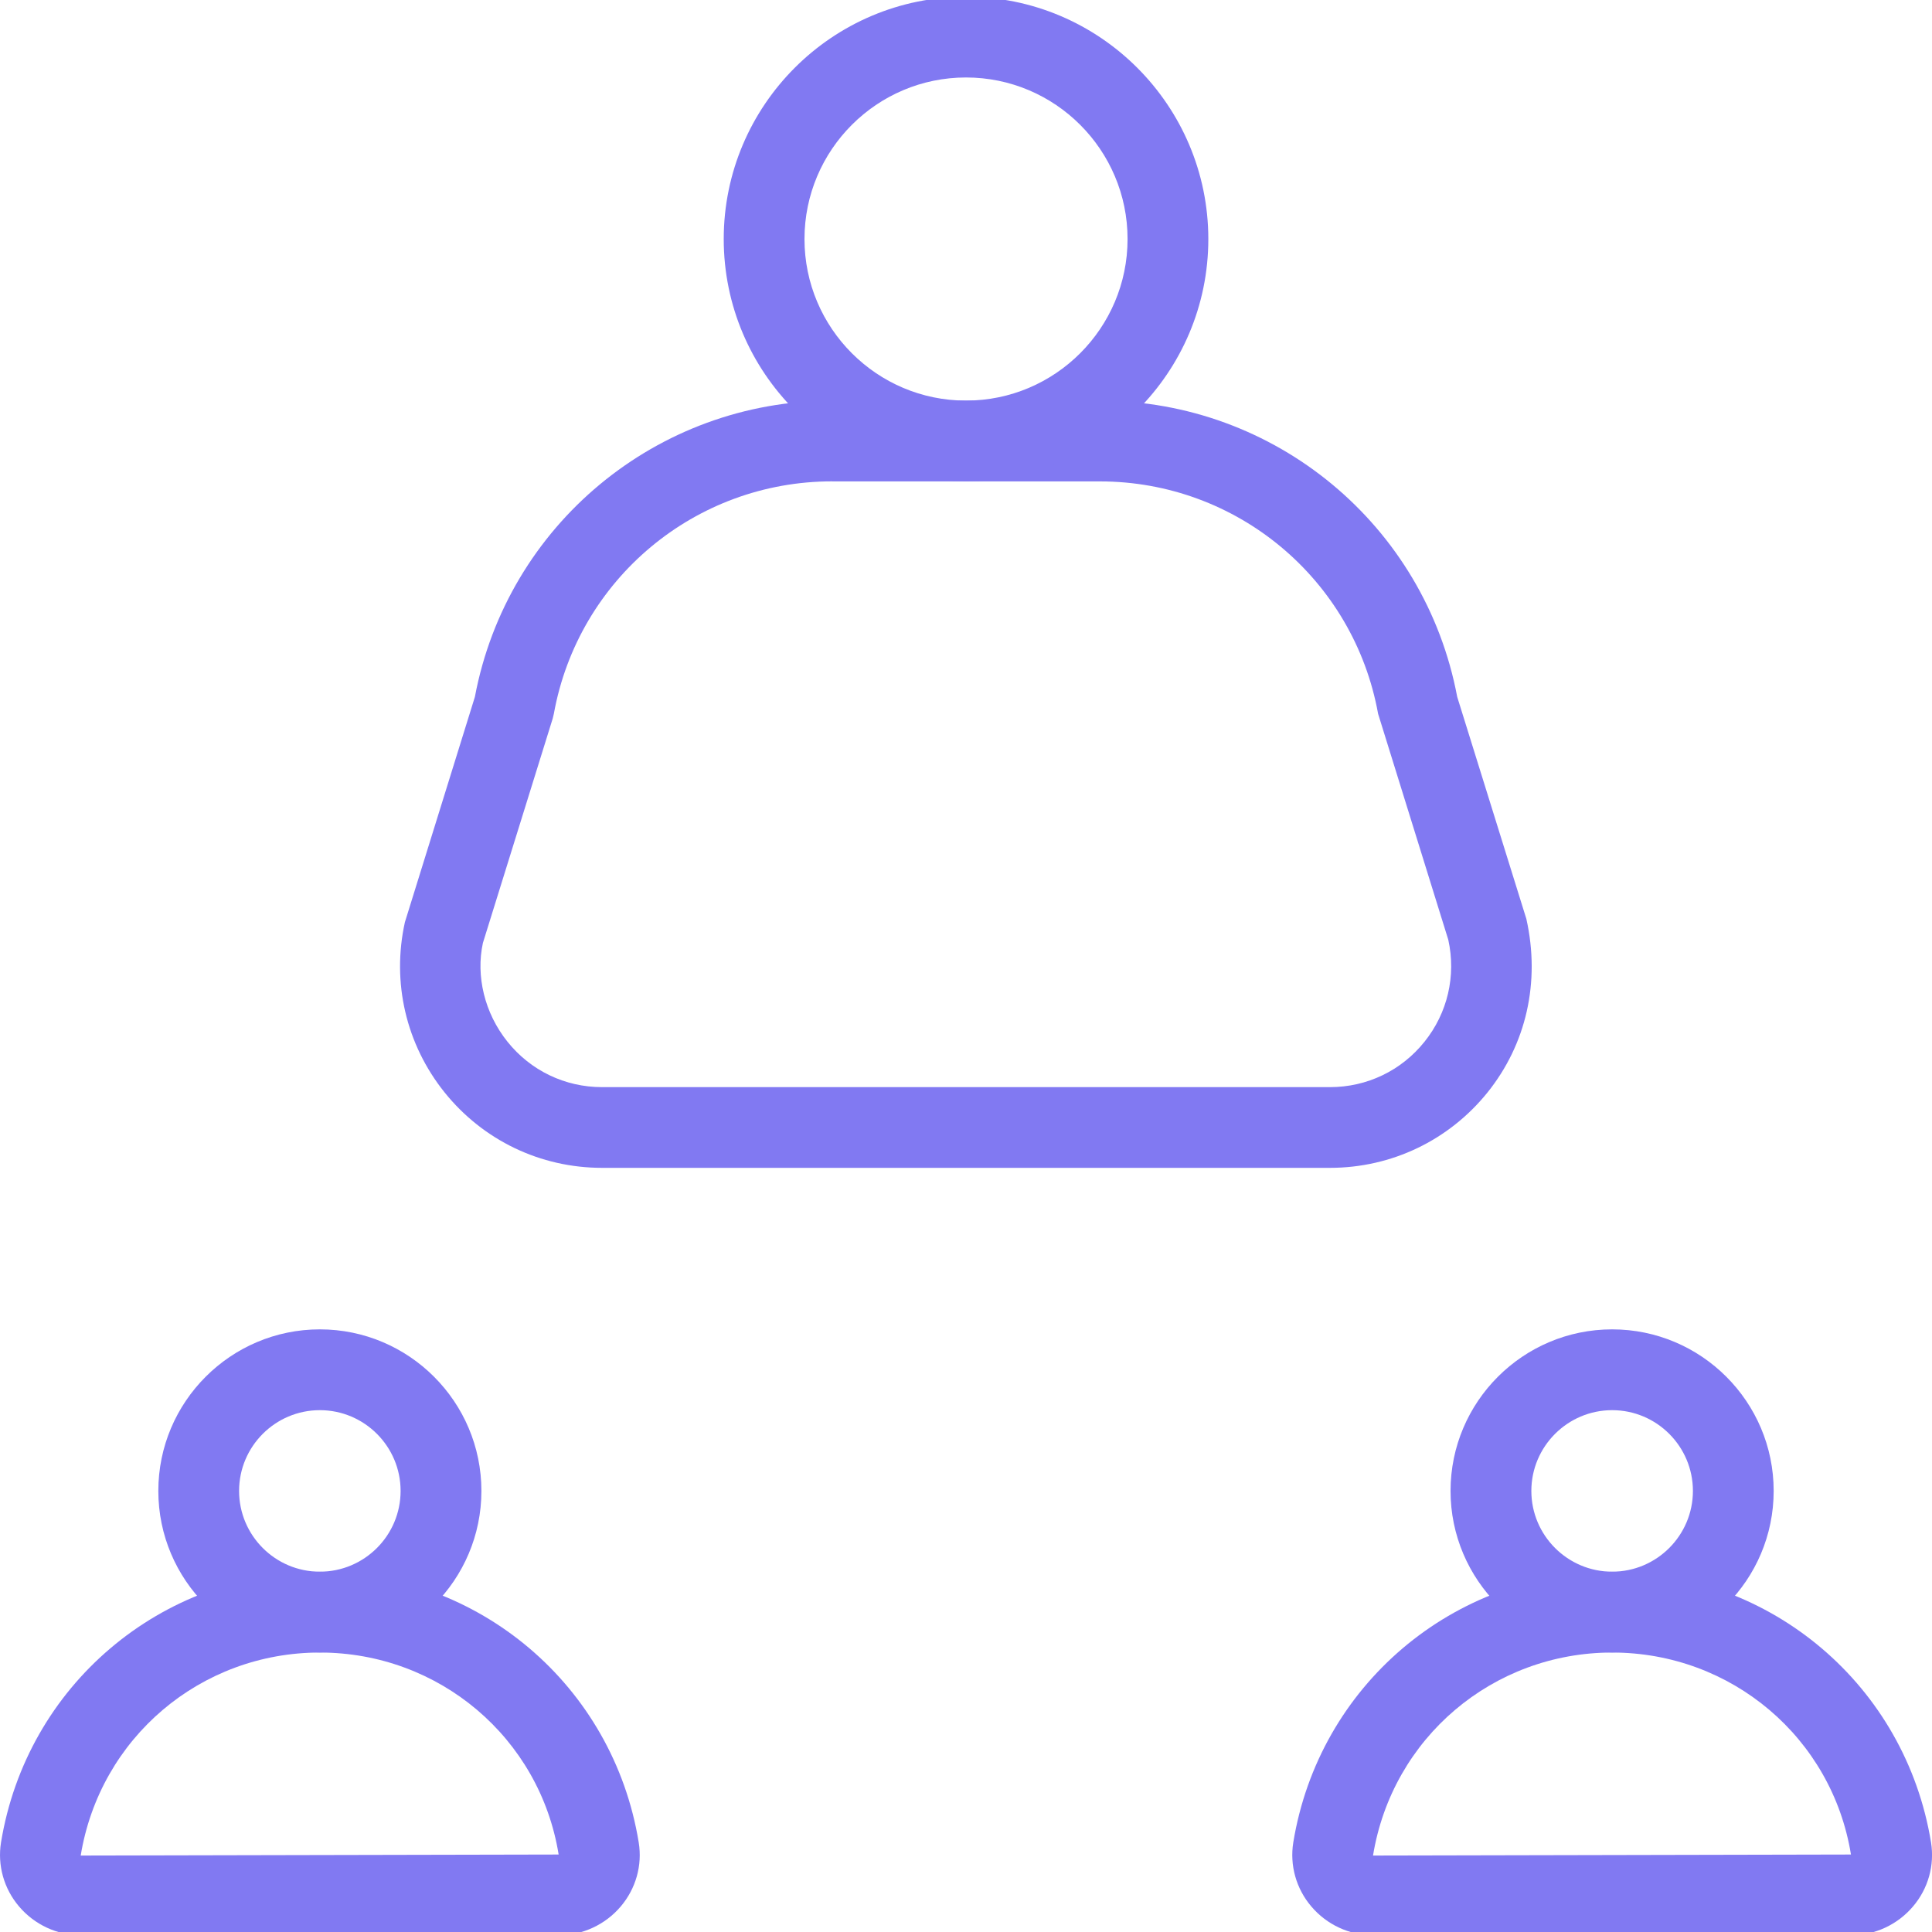
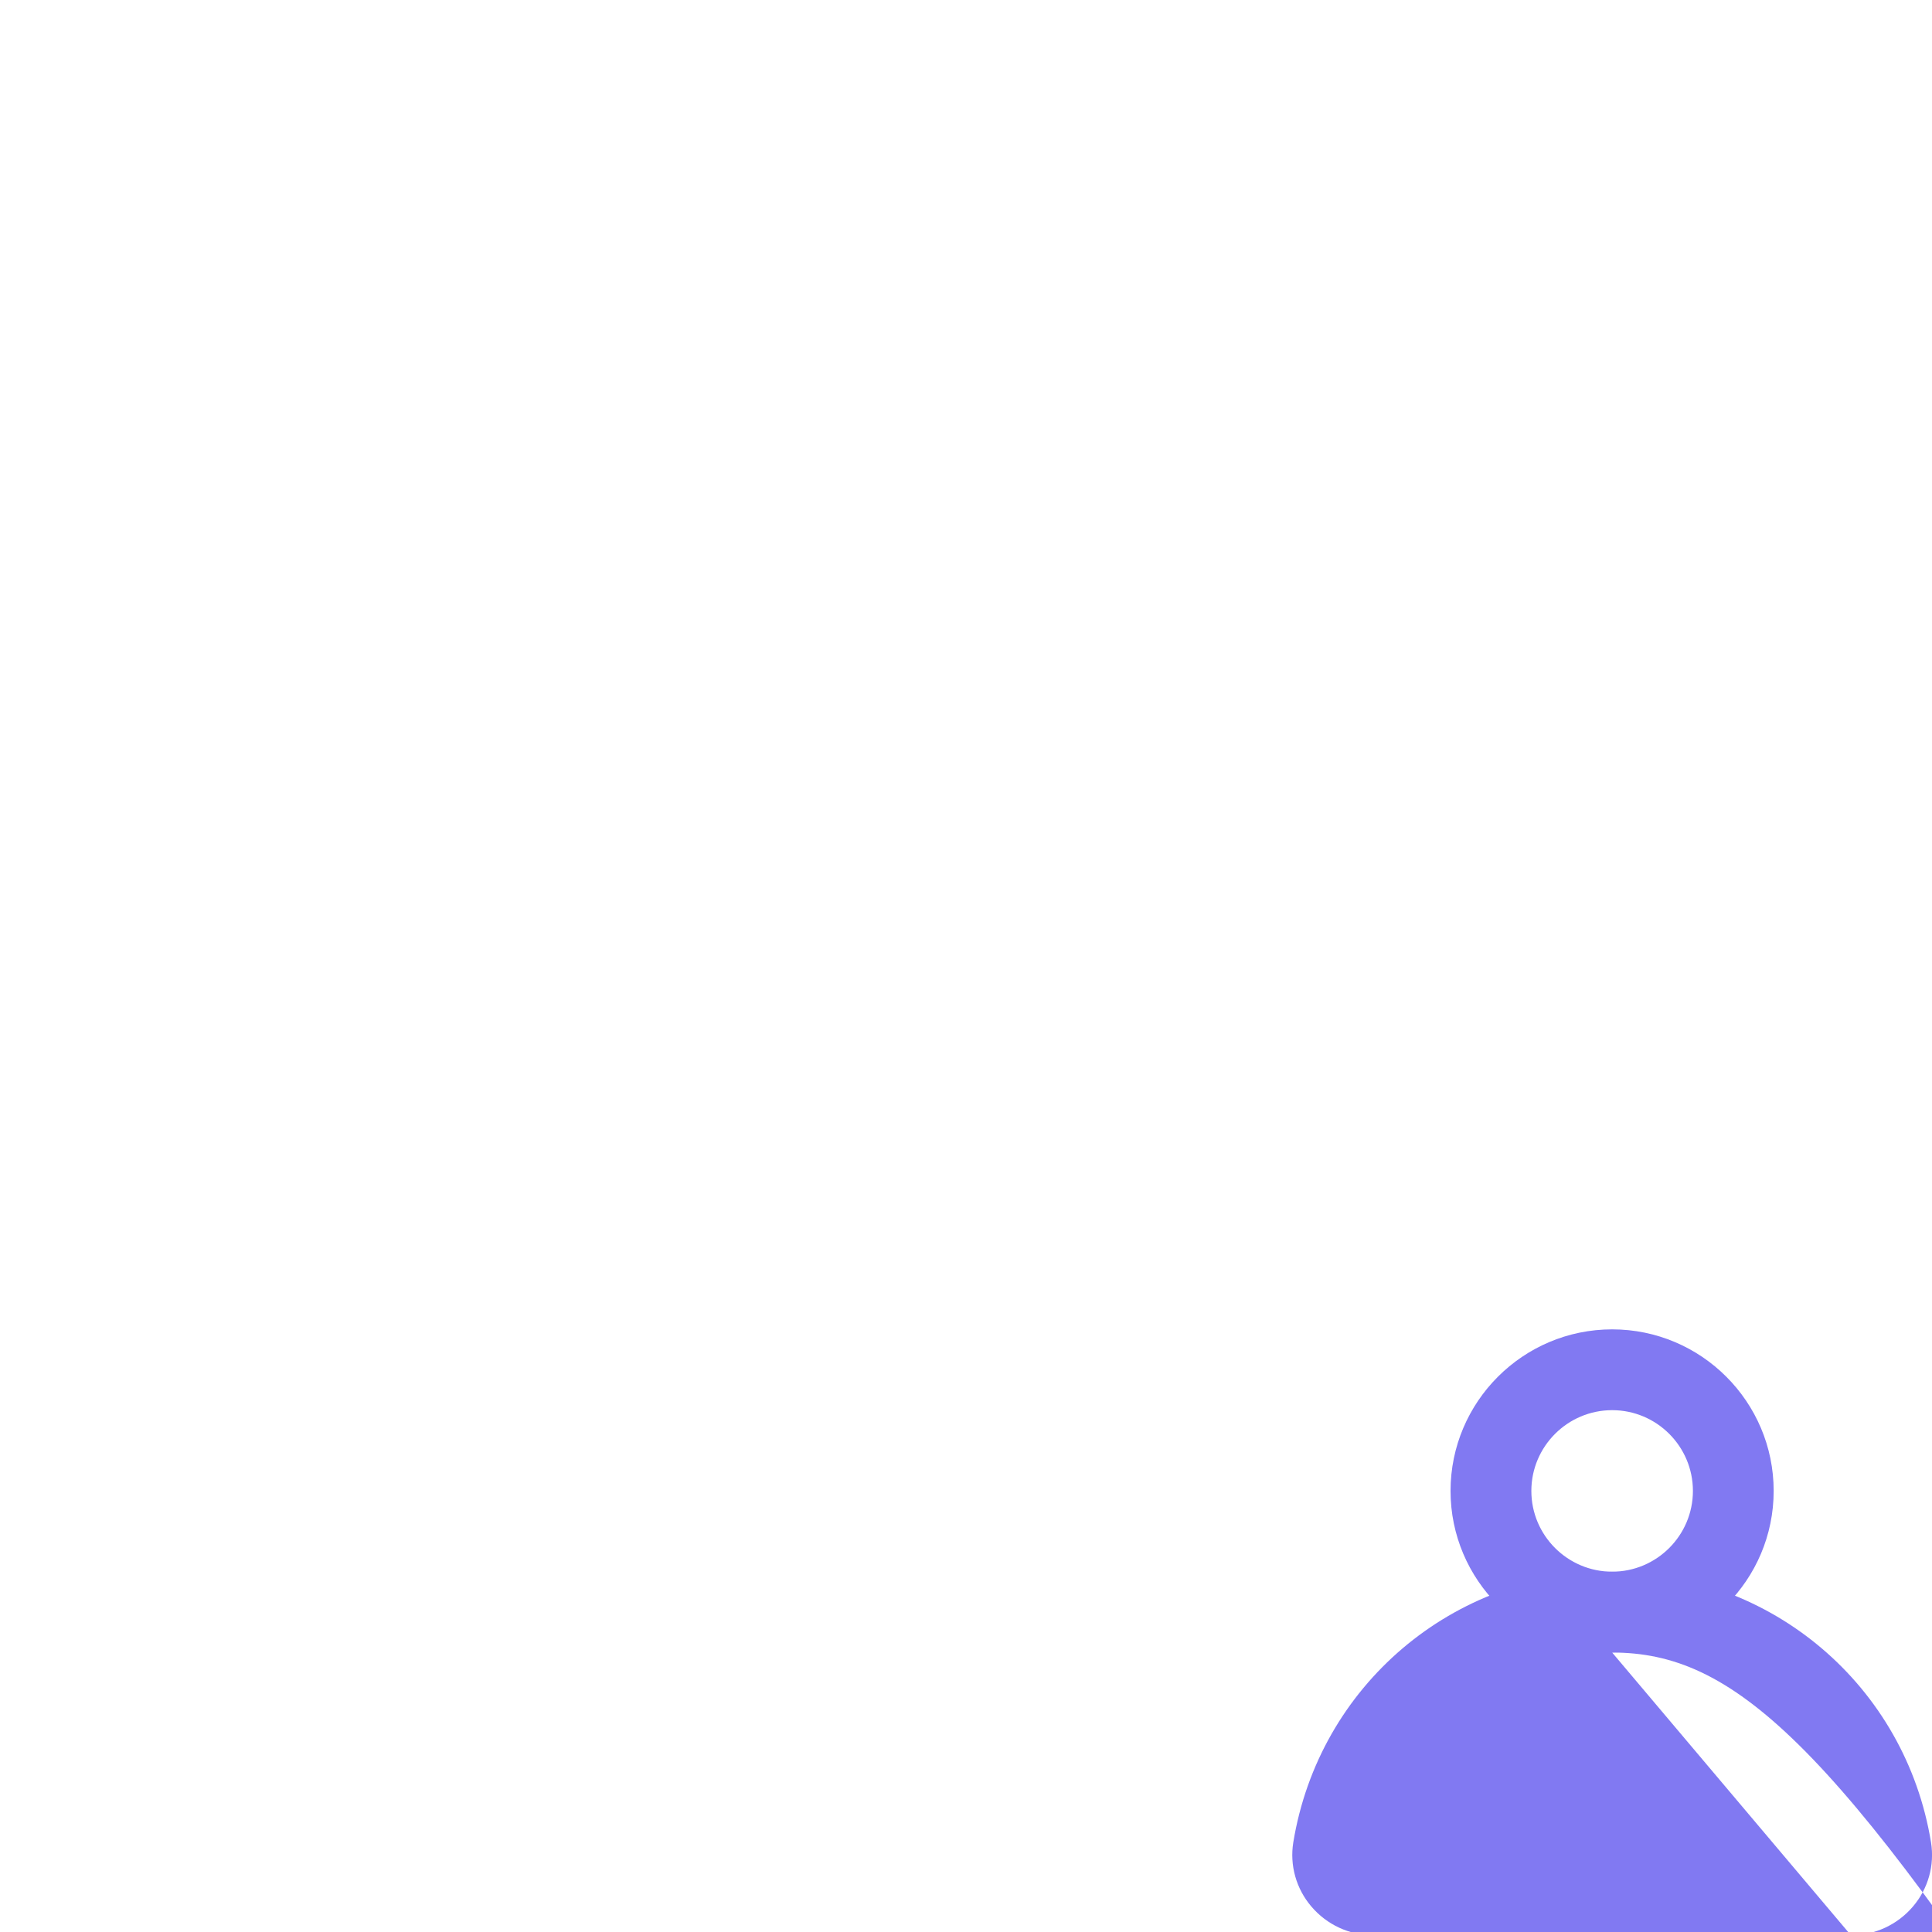
<svg xmlns="http://www.w3.org/2000/svg" version="1.1" id="圖層_1" x="0px" y="0px" width="40px" height="40px" viewBox="0 0 40 40" enable-background="new 0 0 40 40" xml:space="preserve">
  <g>
-     <path fill="#8179F2" d="M27.536,24.179H12.464c-1.275,0-2.463-0.57-3.261-1.564c-0.797-0.994-1.096-2.277-0.82-3.522l1.449-4.665   c0.669-3.557,3.771-6.133,7.396-6.133h5.546c3.625,0,6.727,2.575,7.396,6.133l1.432,4.598c0.293,1.313-0.006,2.596-0.803,3.59   C30,23.608,28.812,24.179,27.536,24.179L27.536,24.179z M17.227,9.966c-2.833,0-5.255,2.022-5.76,4.811l-0.024,0.1l-1.445,4.646   c-0.148,0.68,0.031,1.45,0.51,2.046c0.479,0.598,1.191,0.939,1.956,0.939h15.072c0.766,0,1.478-0.342,1.956-0.939   c0.479-0.596,0.658-1.366,0.493-2.113l-1.453-4.678c-0.504-2.788-2.926-4.811-5.759-4.811H17.227z" />
-     <path fill="#8179F2" d="M20,9.966c-2.766,0-5.016-2.25-5.016-5.017S17.233-0.067,20-0.067c2.767,0,5.017,2.25,5.017,5.017   S22.767,9.966,20,9.966z M20,1.604c-1.844,0-3.344,1.5-3.344,3.345c0,1.844,1.5,3.345,3.344,3.345c1.845,0,3.345-1.501,3.345-3.345   C23.345,3.104,21.845,1.604,20,1.604z" />
-     <path fill="#8179F2" d="M6.622,34.212c-1.845,0-3.344-1.5-3.344-3.344c0-1.845,1.5-3.345,3.344-3.345s3.345,1.5,3.345,3.345   C9.967,32.712,8.467,34.212,6.622,34.212z M6.622,29.196c-0.922,0-1.672,0.75-1.672,1.672S5.7,32.54,6.622,32.54   s1.672-0.75,1.672-1.672S7.544,29.196,6.622,29.196z" />
-     <path fill="#8179F2" d="M11.566,40.067H1.679c-0.495,0-0.964-0.218-1.285-0.596c-0.314-0.369-0.449-0.852-0.373-1.325   c0.531-3.247,3.307-5.604,6.602-5.604c3.295,0,6.072,2.357,6.601,5.604c0.077,0.474-0.059,0.956-0.372,1.325   C12.53,39.85,12.061,40.067,11.566,40.067L11.566,40.067z M6.622,34.214c-2.472,0-4.553,1.768-4.951,4.203l9.895-0.021   C11.176,35.981,9.093,34.214,6.622,34.214L6.622,34.214z" />
    <path fill="#8179F2" d="M33.378,34.212c-1.845,0-3.346-1.5-3.346-3.344c0-1.845,1.5-3.345,3.346-3.345   c1.844,0,3.344,1.5,3.344,3.345C36.722,32.712,35.222,34.212,33.378,34.212z M33.378,29.196c-0.922,0-1.673,0.75-1.673,1.672   s0.751,1.672,1.673,1.672c0.921,0,1.672-0.75,1.672-1.672S34.3,29.196,33.378,29.196z" />
-     <path fill="#8179F2" d="M38.321,40.067h-9.887c-0.496,0-0.964-0.218-1.285-0.596c-0.314-0.369-0.449-0.852-0.373-1.325   c0.531-3.247,3.307-5.604,6.602-5.604s6.072,2.357,6.602,5.604c0.076,0.474-0.059,0.956-0.373,1.325   C39.285,39.85,38.817,40.067,38.321,40.067L38.321,40.067z M33.378,34.214c-2.472,0-4.554,1.768-4.951,4.203l9.895-0.021   C37.931,35.981,35.849,34.214,33.378,34.214L33.378,34.214z" />
+     <path fill="#8179F2" d="M38.321,40.067h-9.887c-0.496,0-0.964-0.218-1.285-0.596c-0.314-0.369-0.449-0.852-0.373-1.325   c0.531-3.247,3.307-5.604,6.602-5.604s6.072,2.357,6.602,5.604c0.076,0.474-0.059,0.956-0.373,1.325   C39.285,39.85,38.817,40.067,38.321,40.067L38.321,40.067z c-2.472,0-4.554,1.768-4.951,4.203l9.895-0.021   C37.931,35.981,35.849,34.214,33.378,34.214L33.378,34.214z" />
  </g>
</svg>